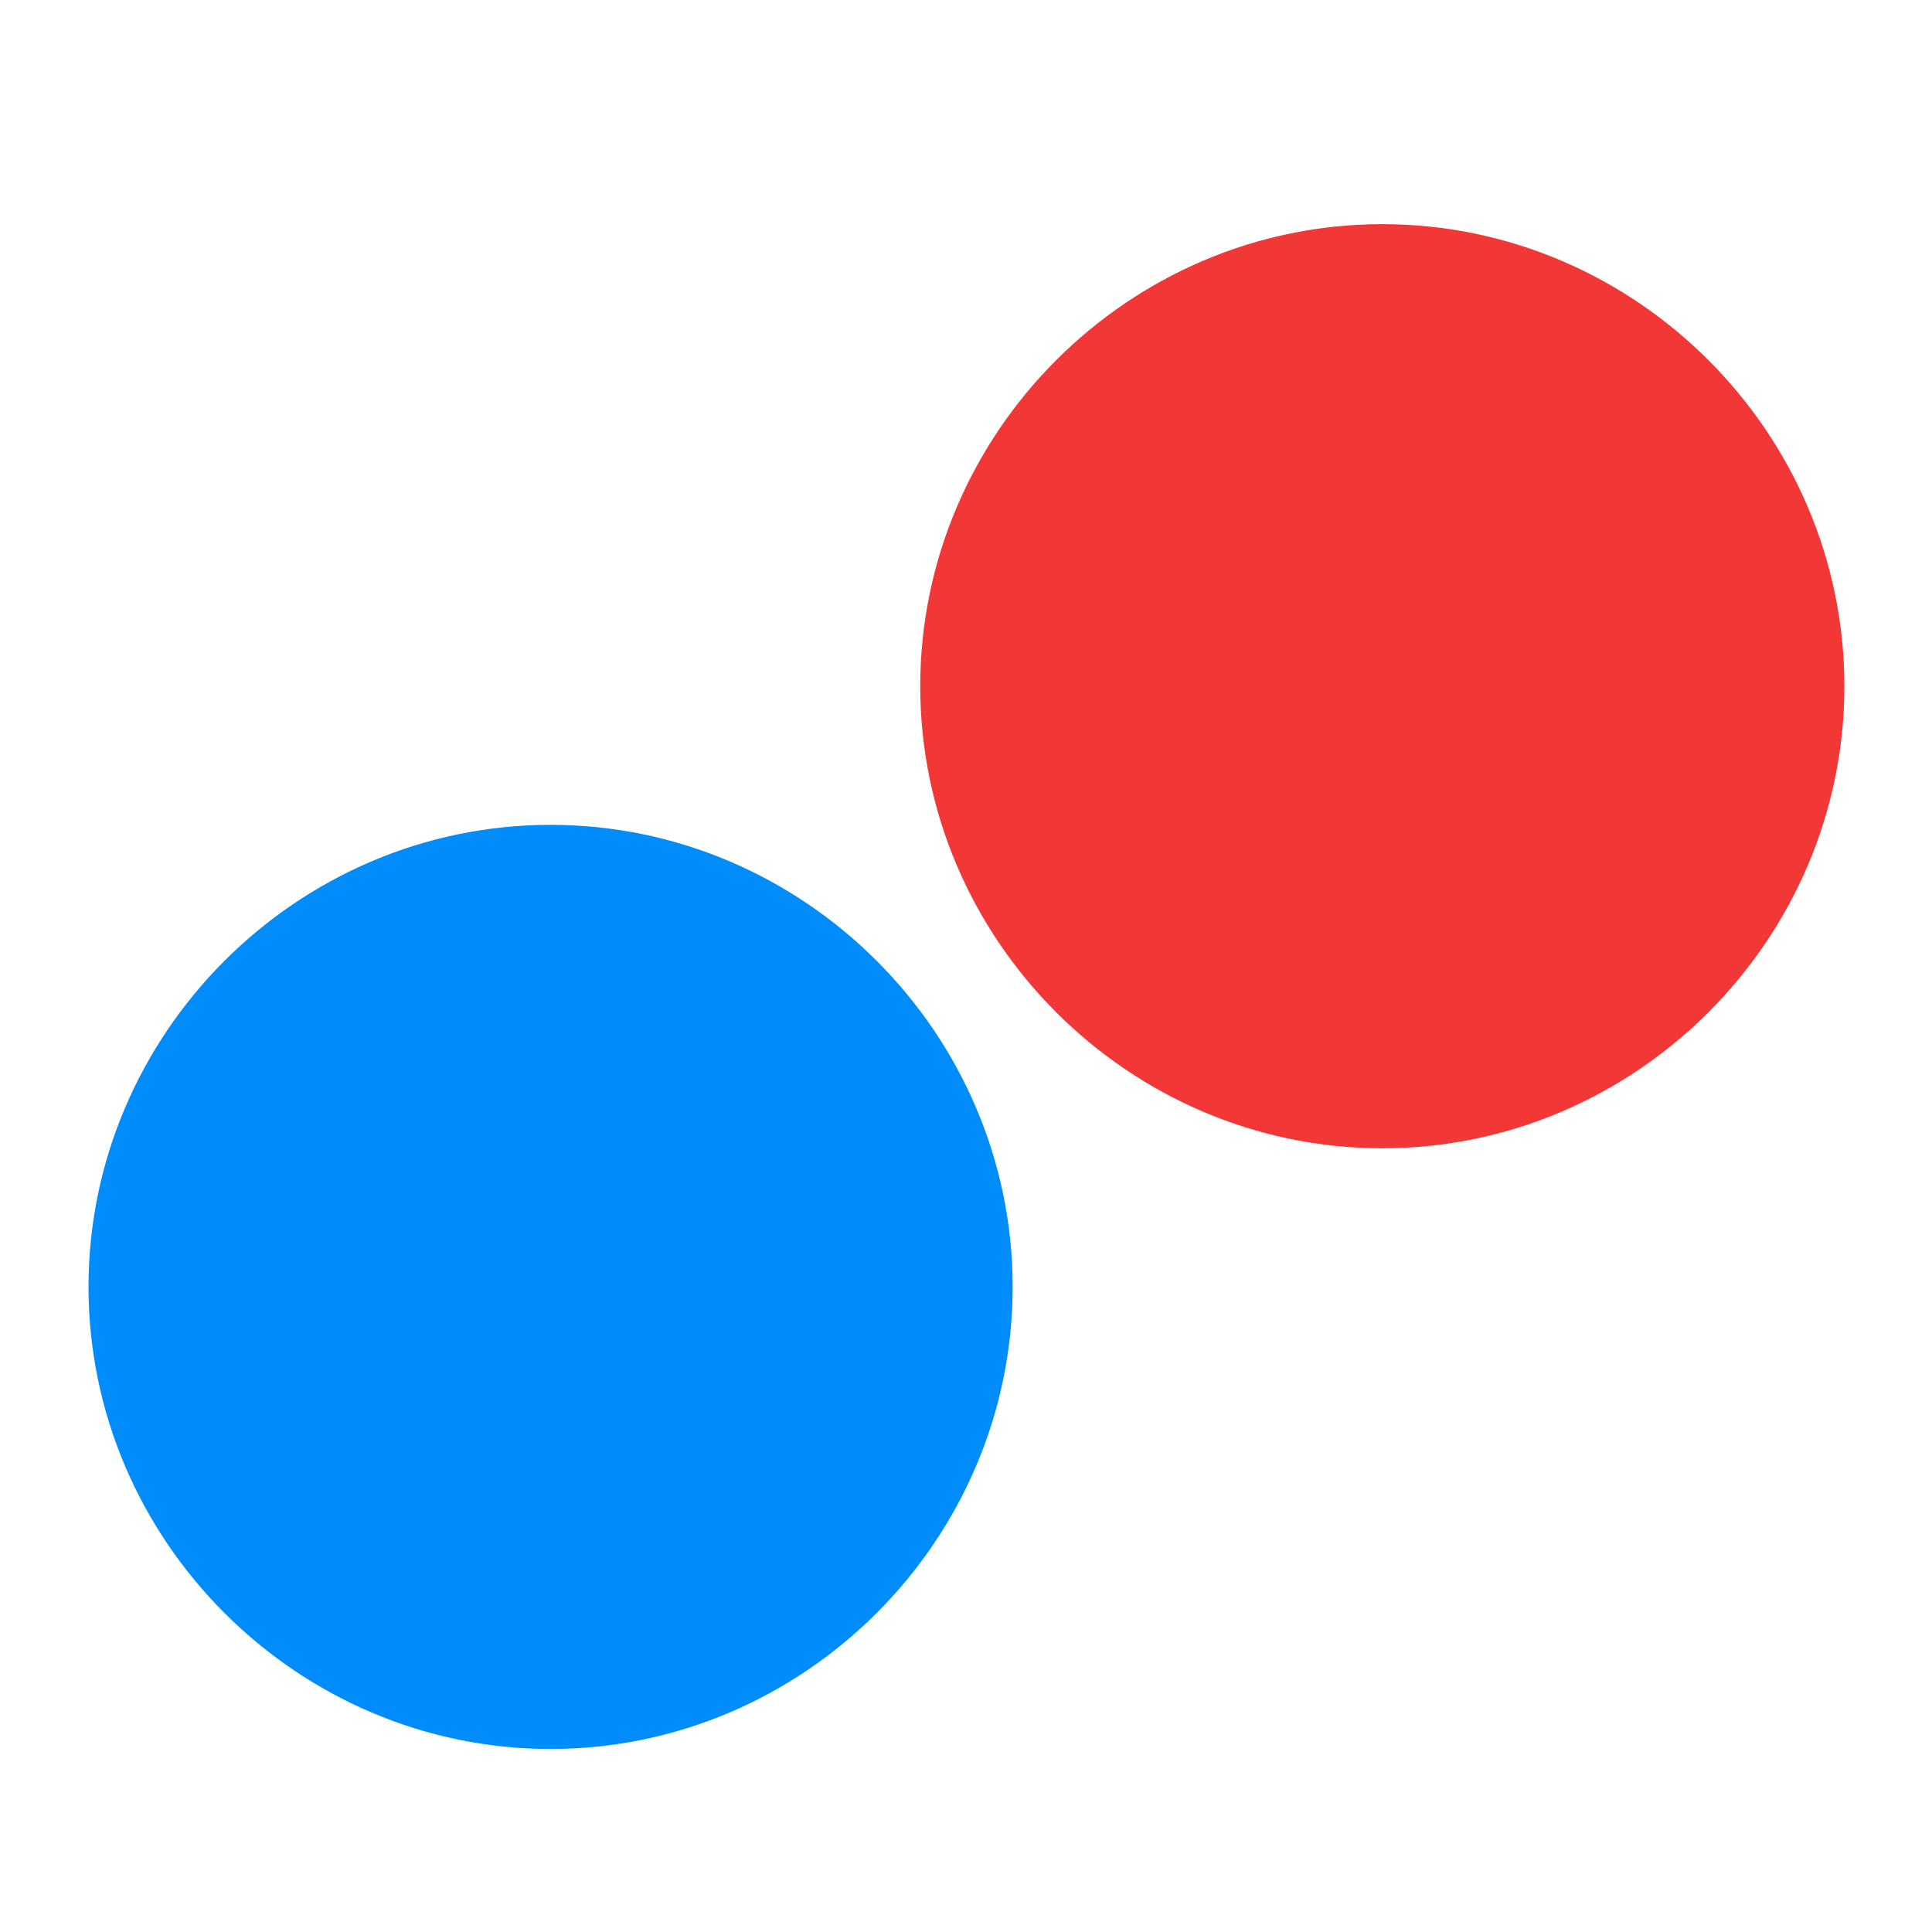
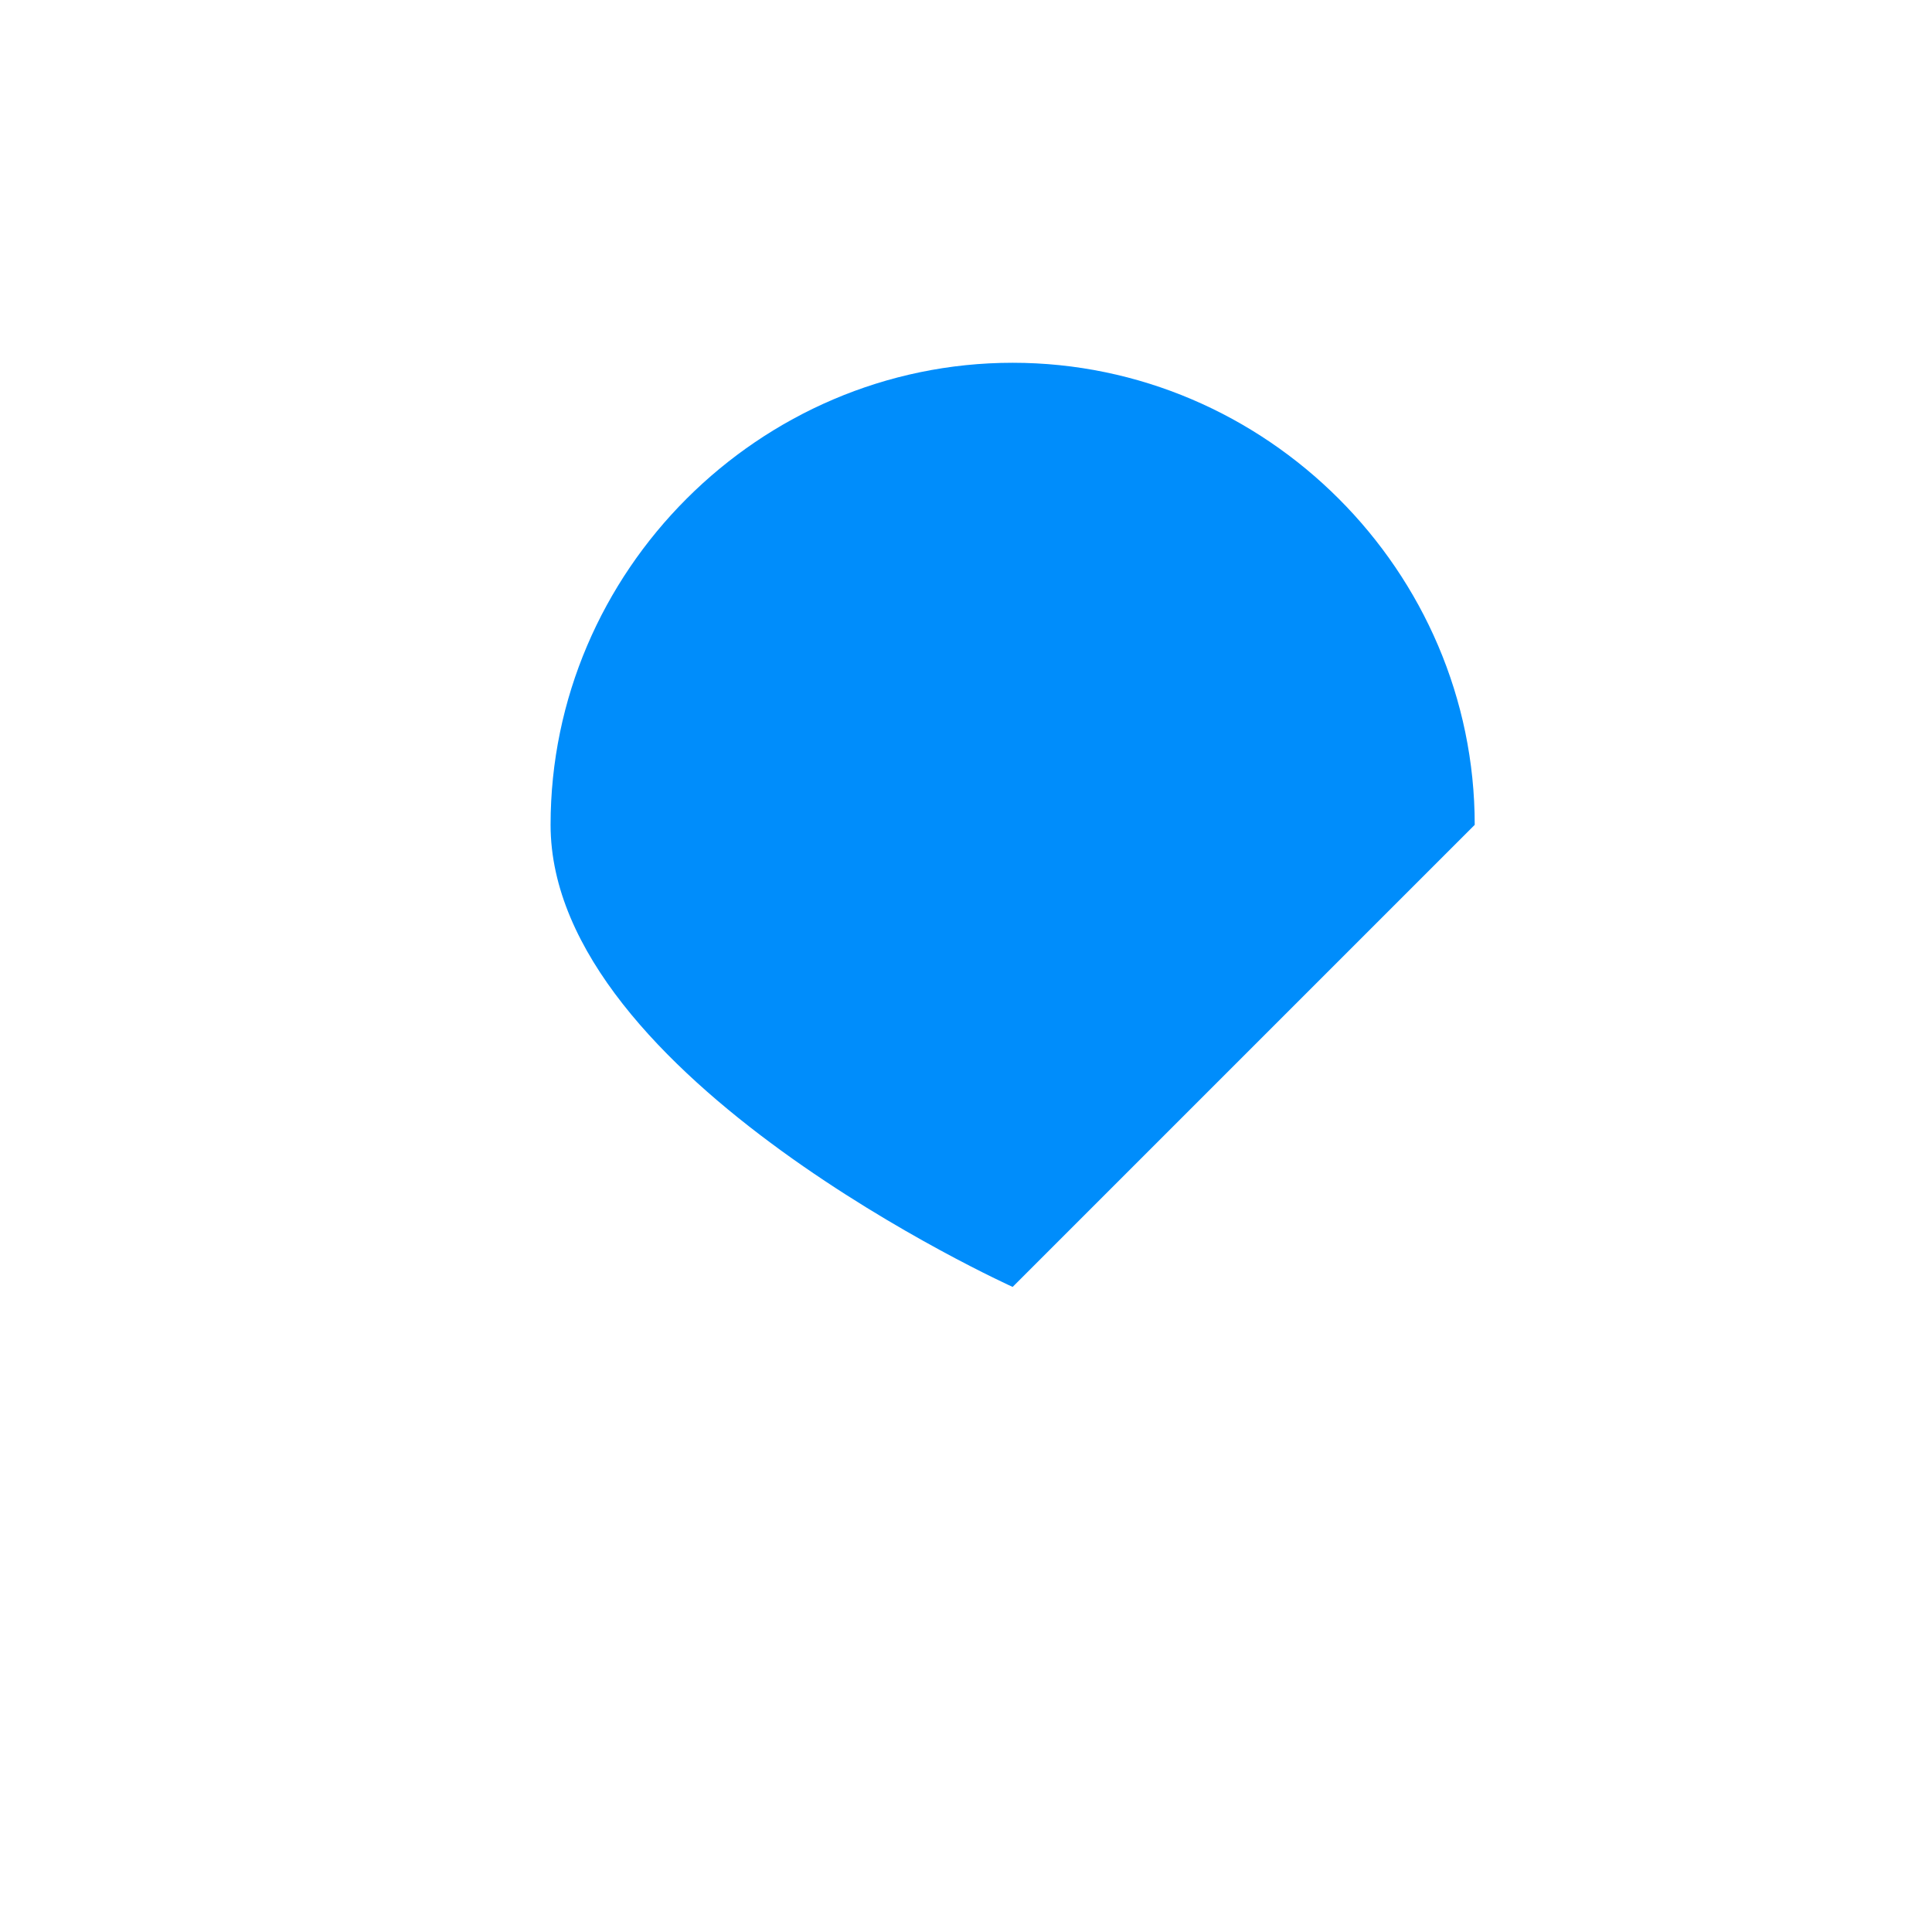
<svg xmlns="http://www.w3.org/2000/svg" clip-rule="evenodd" fill-rule="evenodd" stroke-linejoin="round" stroke-miterlimit="2" viewBox="0 0 48 48">
  <g transform="matrix(1.148 0 0 1.148 -3.541 -3.615)" fill-rule="nonzero">
-     <path d="m25 31c0 5.486-4.514 10-10 10s-10-4.514-10-10 4.514-10 10-10 10 4.514 10 10z" fill="#008dfb" />
-     <path d="m43 18c0 5.486-4.514 10-10 10s-10-4.514-10-10 4.514-10 10-10 10 4.514 10 10z" fill="#f23737" />
+     <path d="m25 31s-10-4.514-10-10 4.514-10 10-10 10 4.514 10 10z" fill="#008dfb" />
  </g>
</svg>